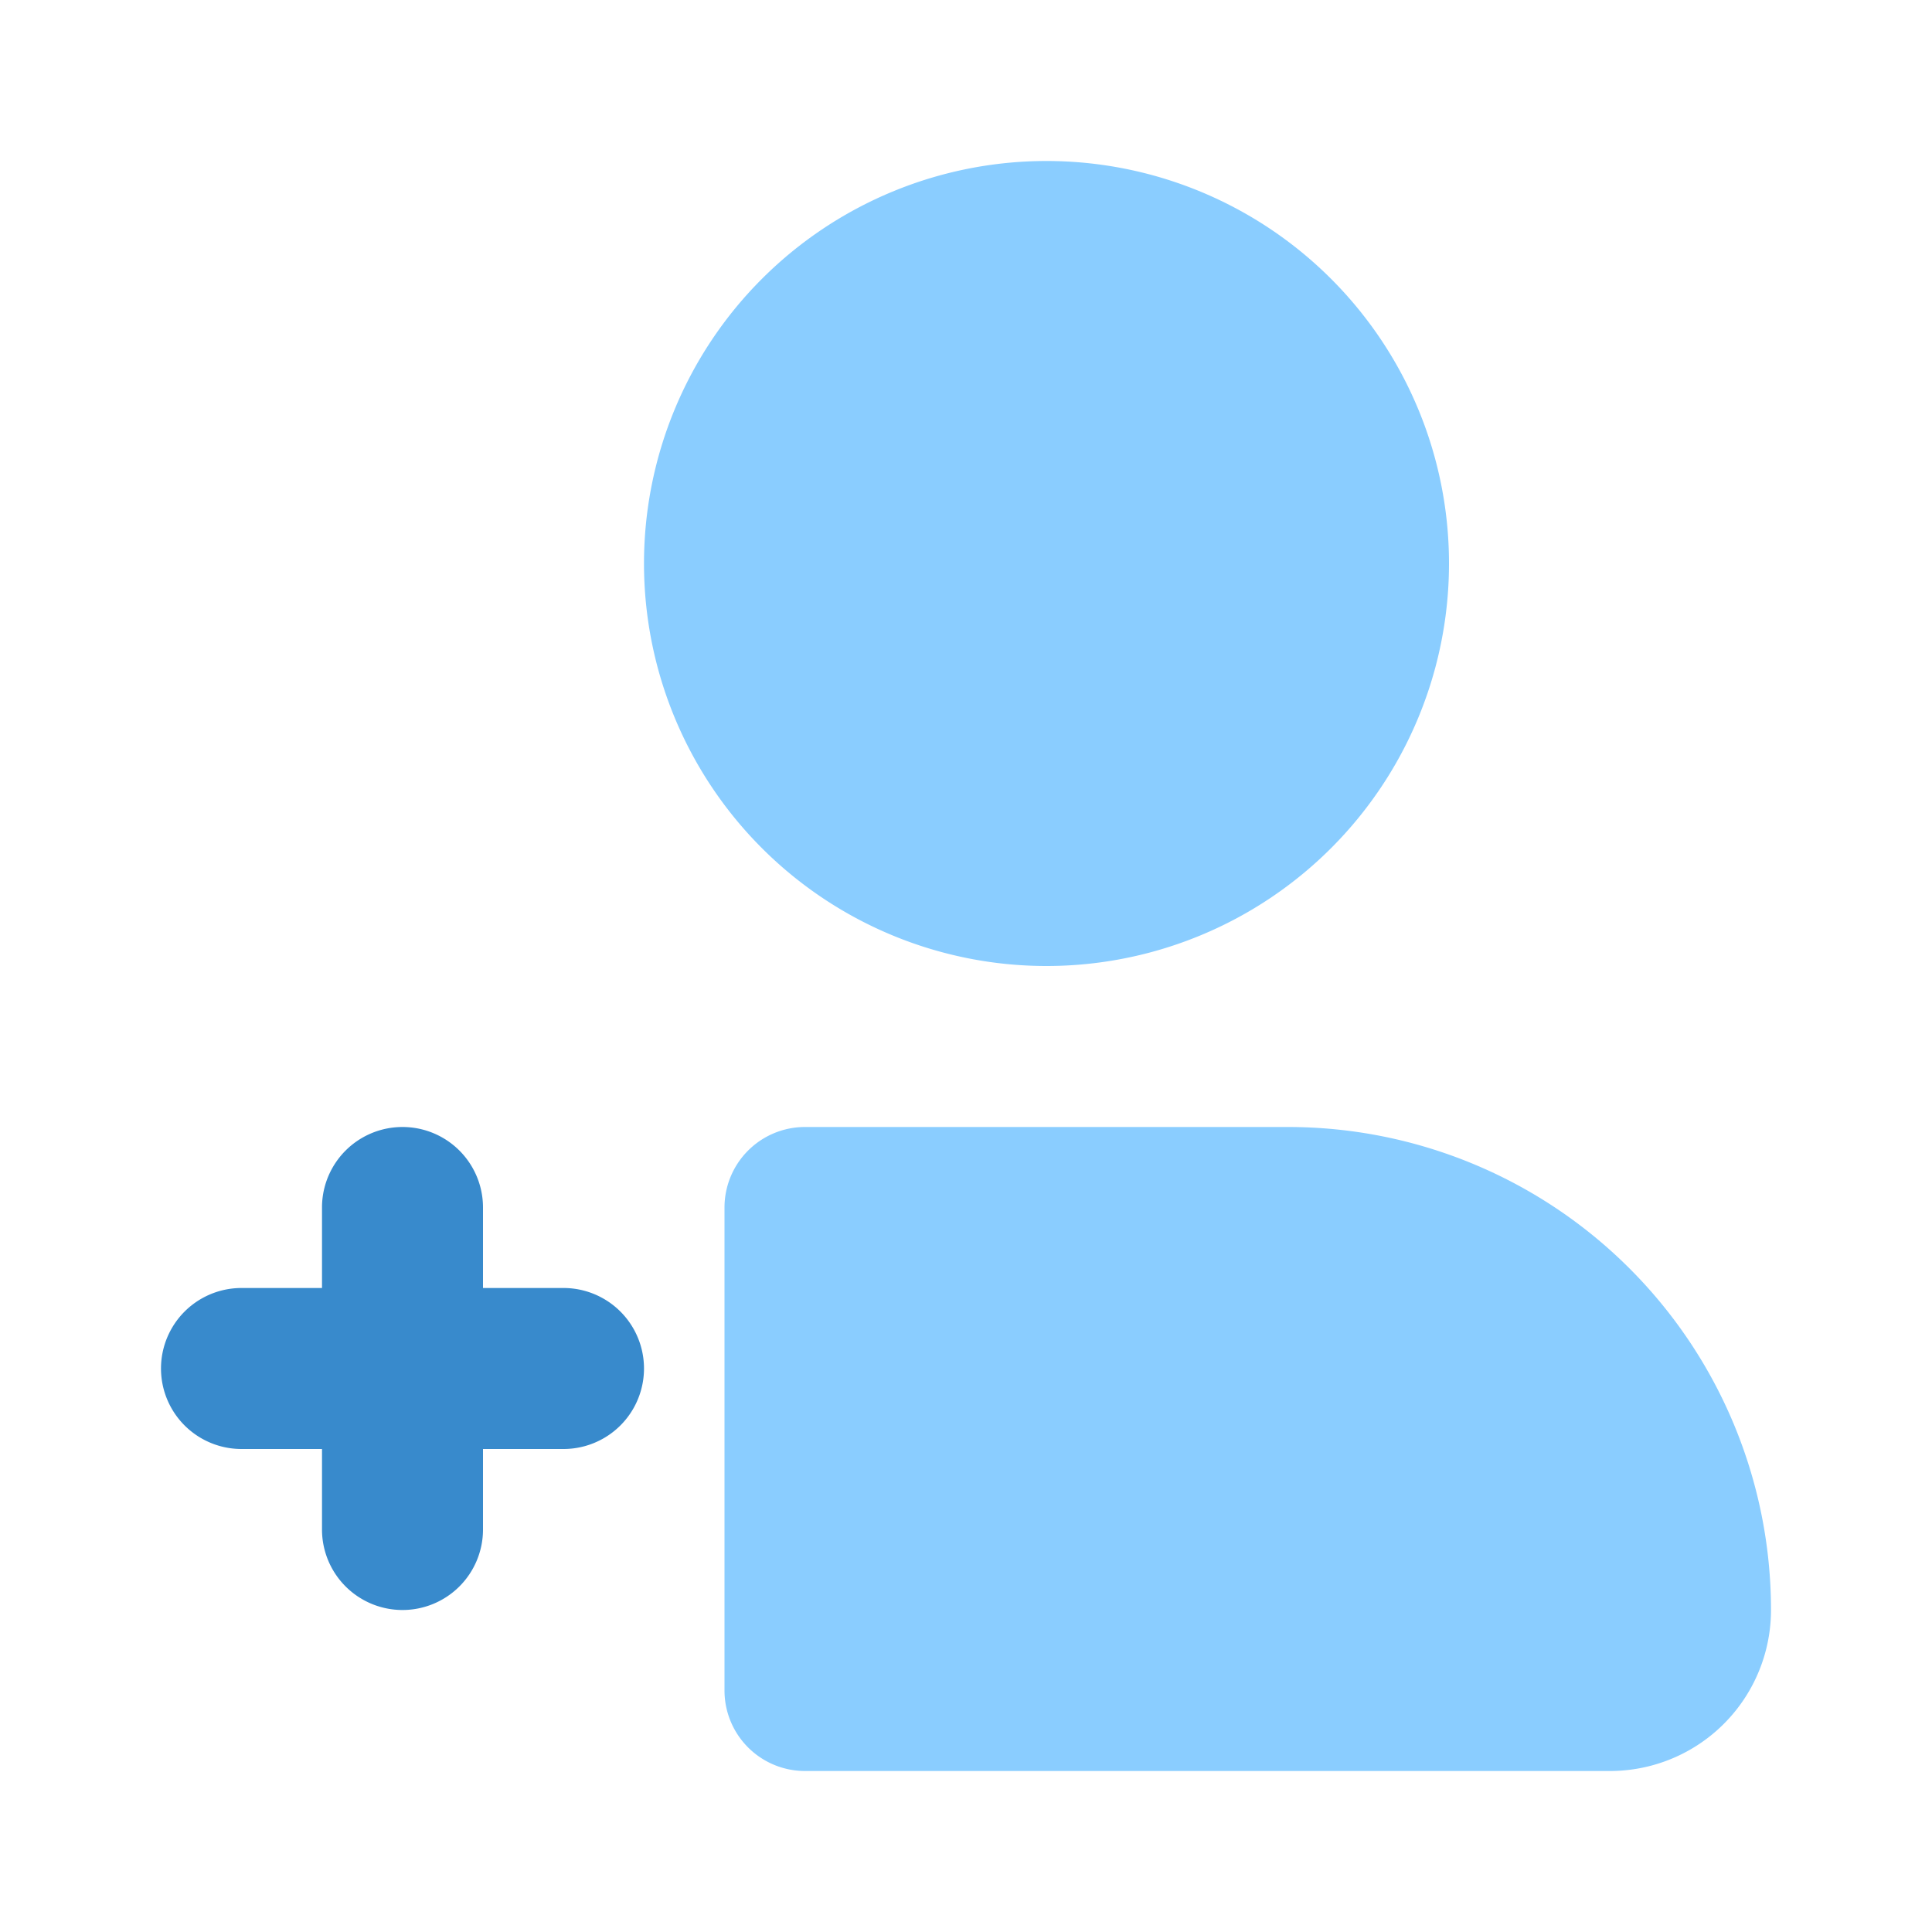
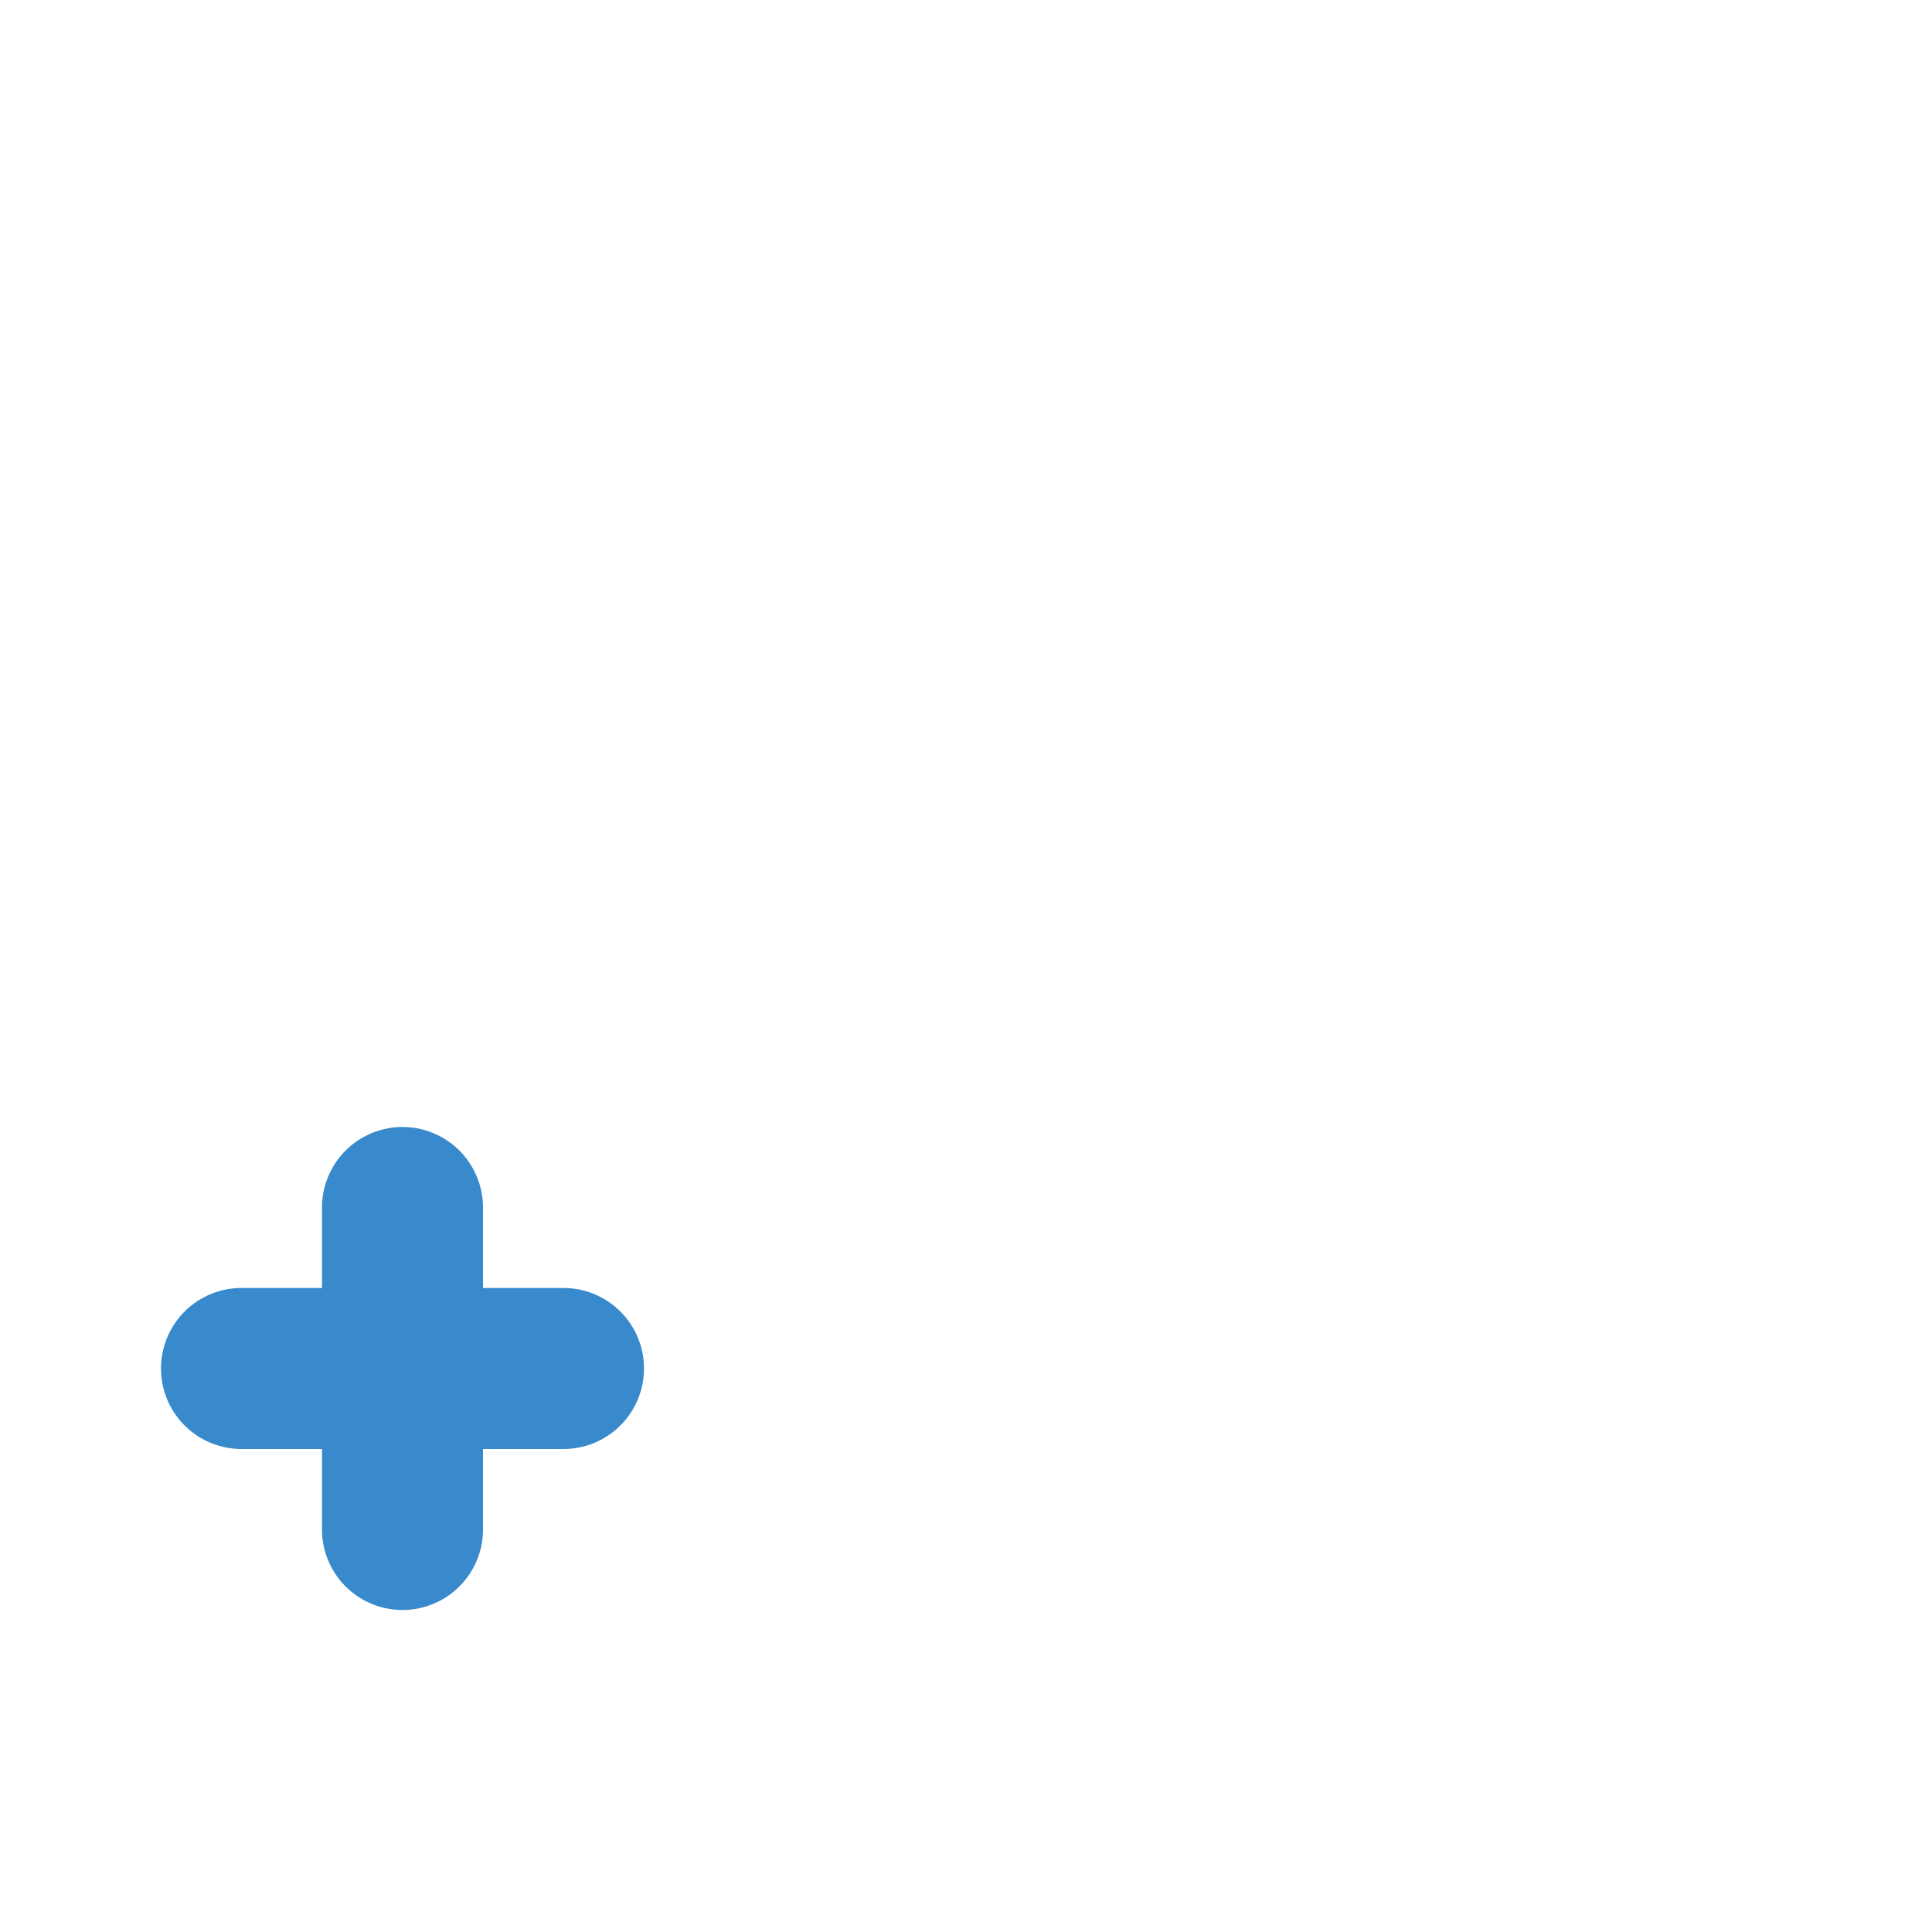
<svg xmlns="http://www.w3.org/2000/svg" fill="#000000" width="800px" height="800px" viewBox="0 0 24 24" id="add-user-left" data-name="Flat Color" class="icon flat-color">
  <g id="SVGRepo_bgCarrier" stroke-width="0" />
  <g id="SVGRepo_tracerCarrier" stroke-linecap="round" stroke-linejoin="round" />
  <g id="SVGRepo_iconCarrier">
    <path id="secondary" d="M5,20a1,1,0,0,0,1-1V18H7a1,1,0,0,0,0-2H6V15a1,1,0,0,0-2,0v1H3a1,1,0,0,0,0,2H4v1A1,1,0,0,0,5,20Z" style="fill: #388acc;" />
-     <path id="primary" d="M13,12a5,5,0,1,1,5-5A5,5,0,0,1,13,12ZM9,15v6a1,1,0,0,0,1,1H20a2,2,0,0,0,2-2,6,6,0,0,0-6-6H10A1,1,0,0,0,9,15Z" style="fill: #8ACDFF;" />
  </g>
</svg>